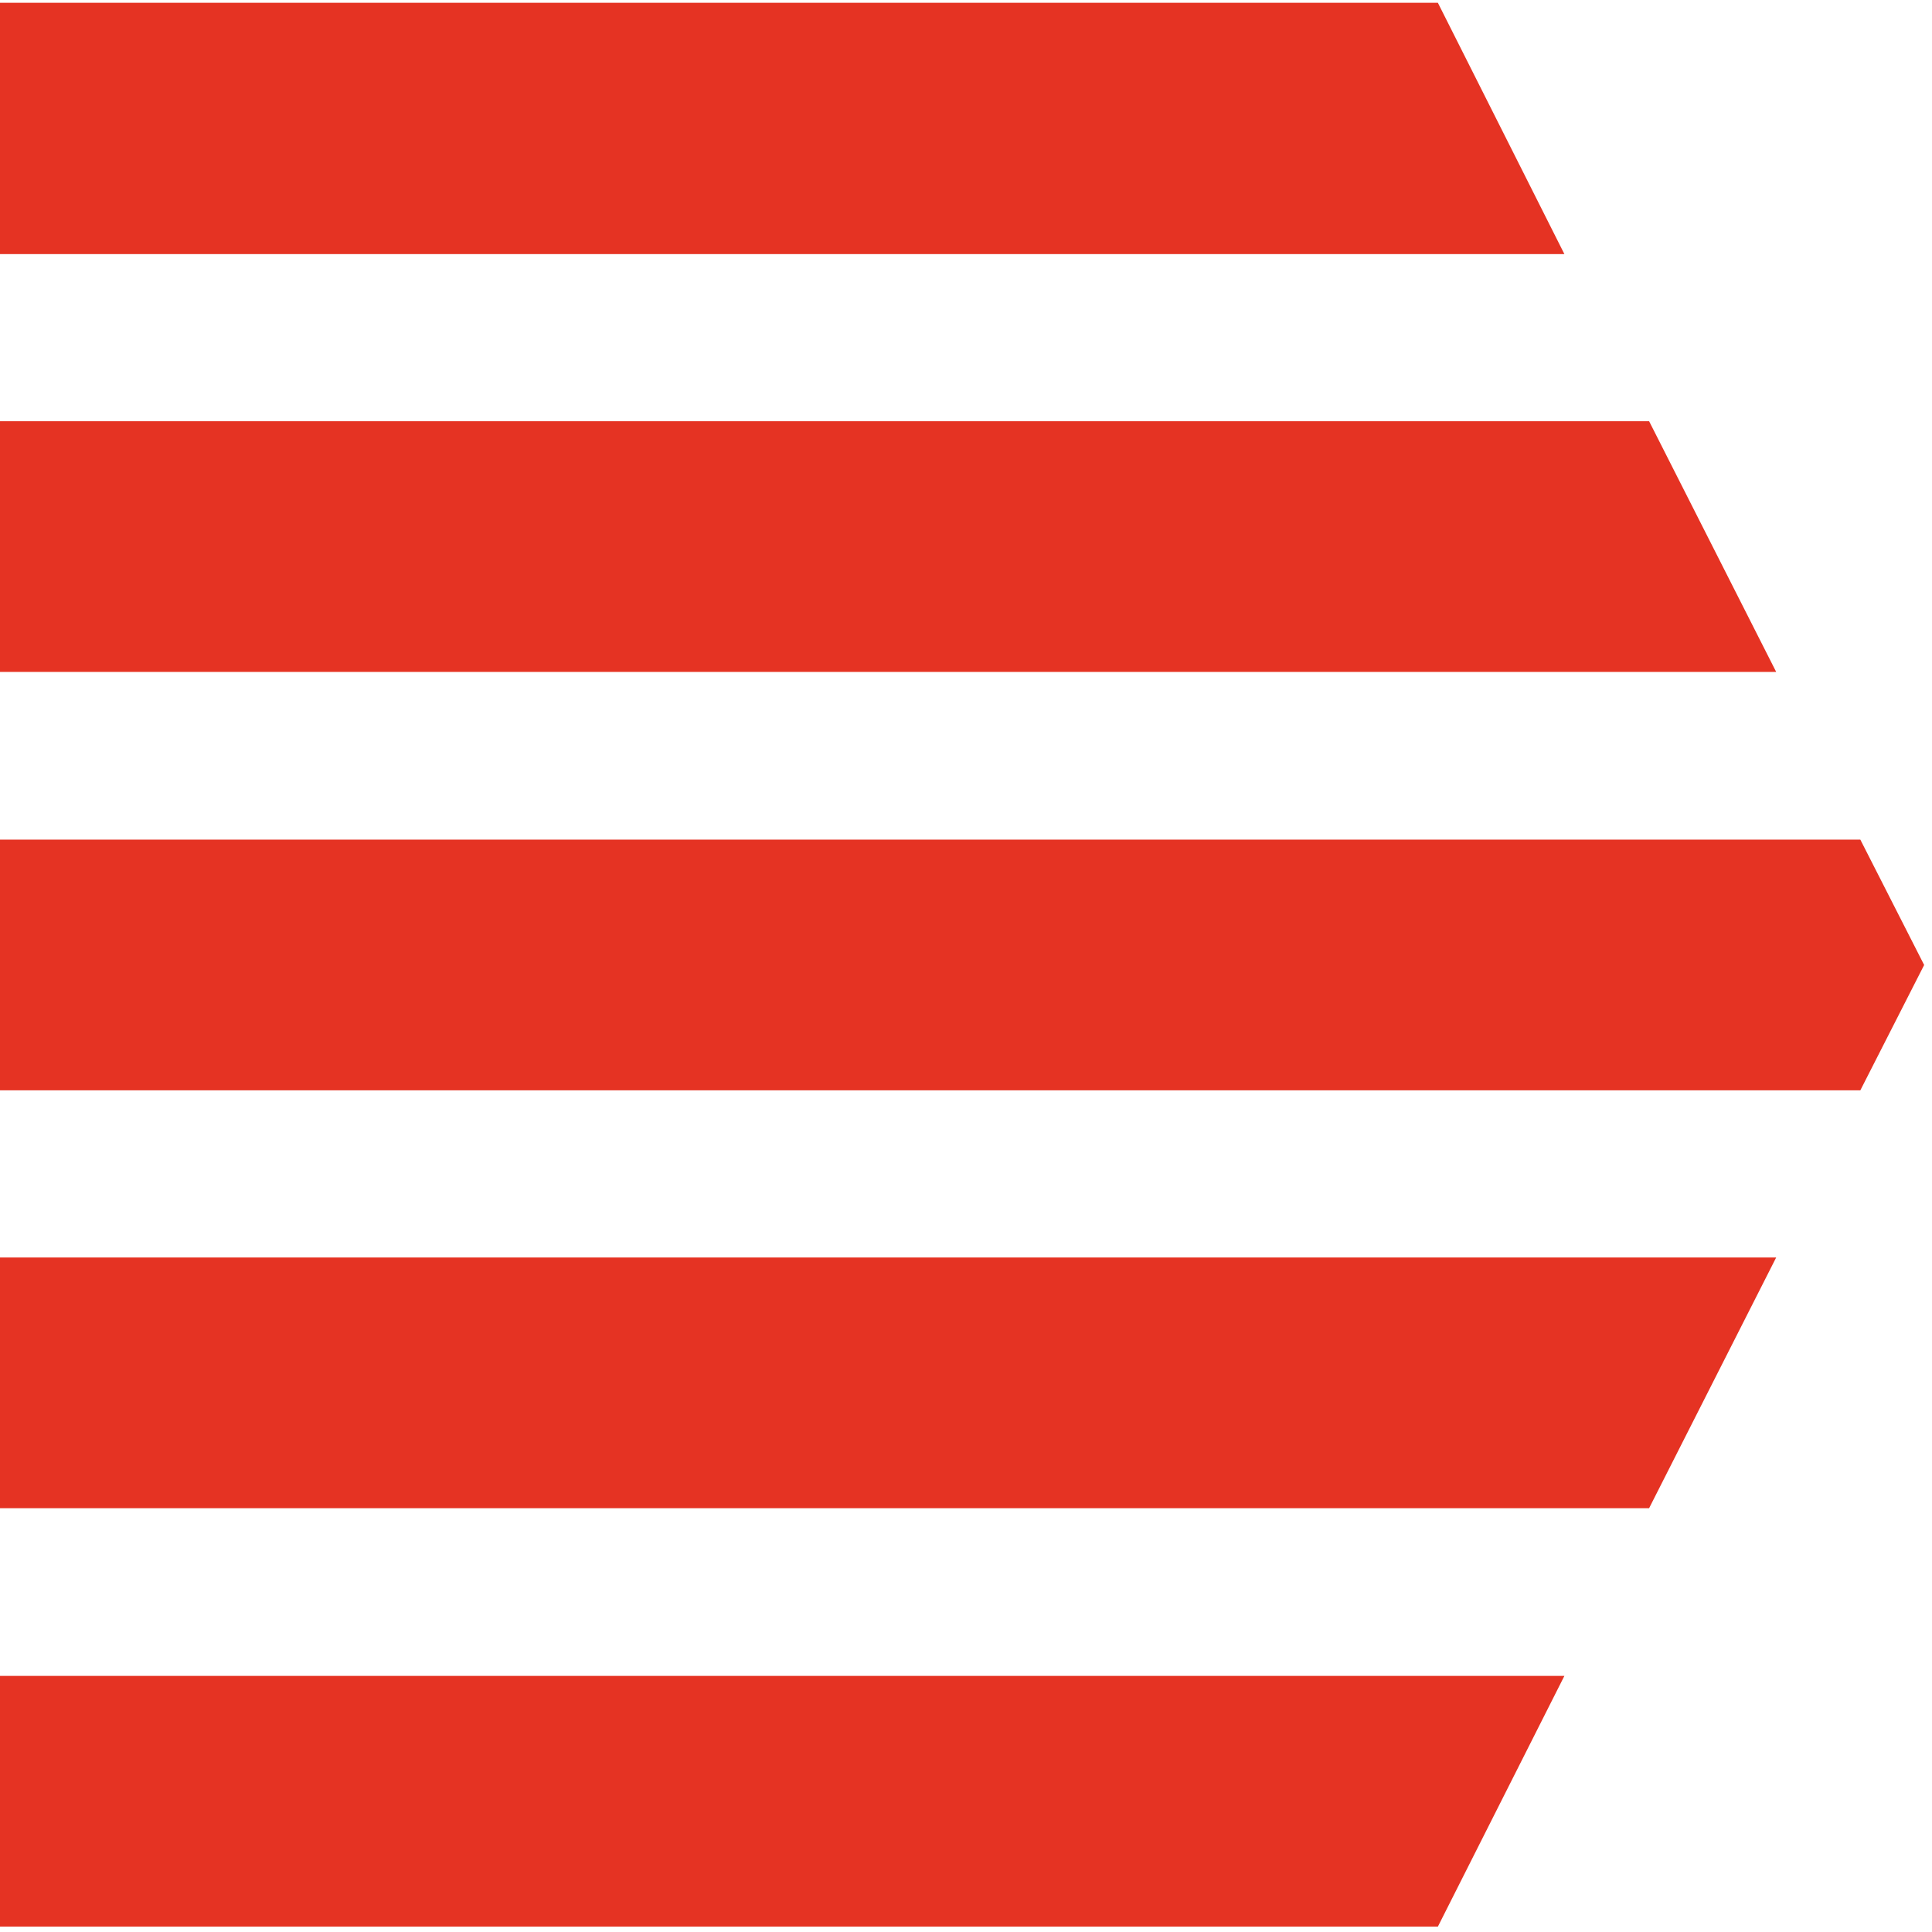
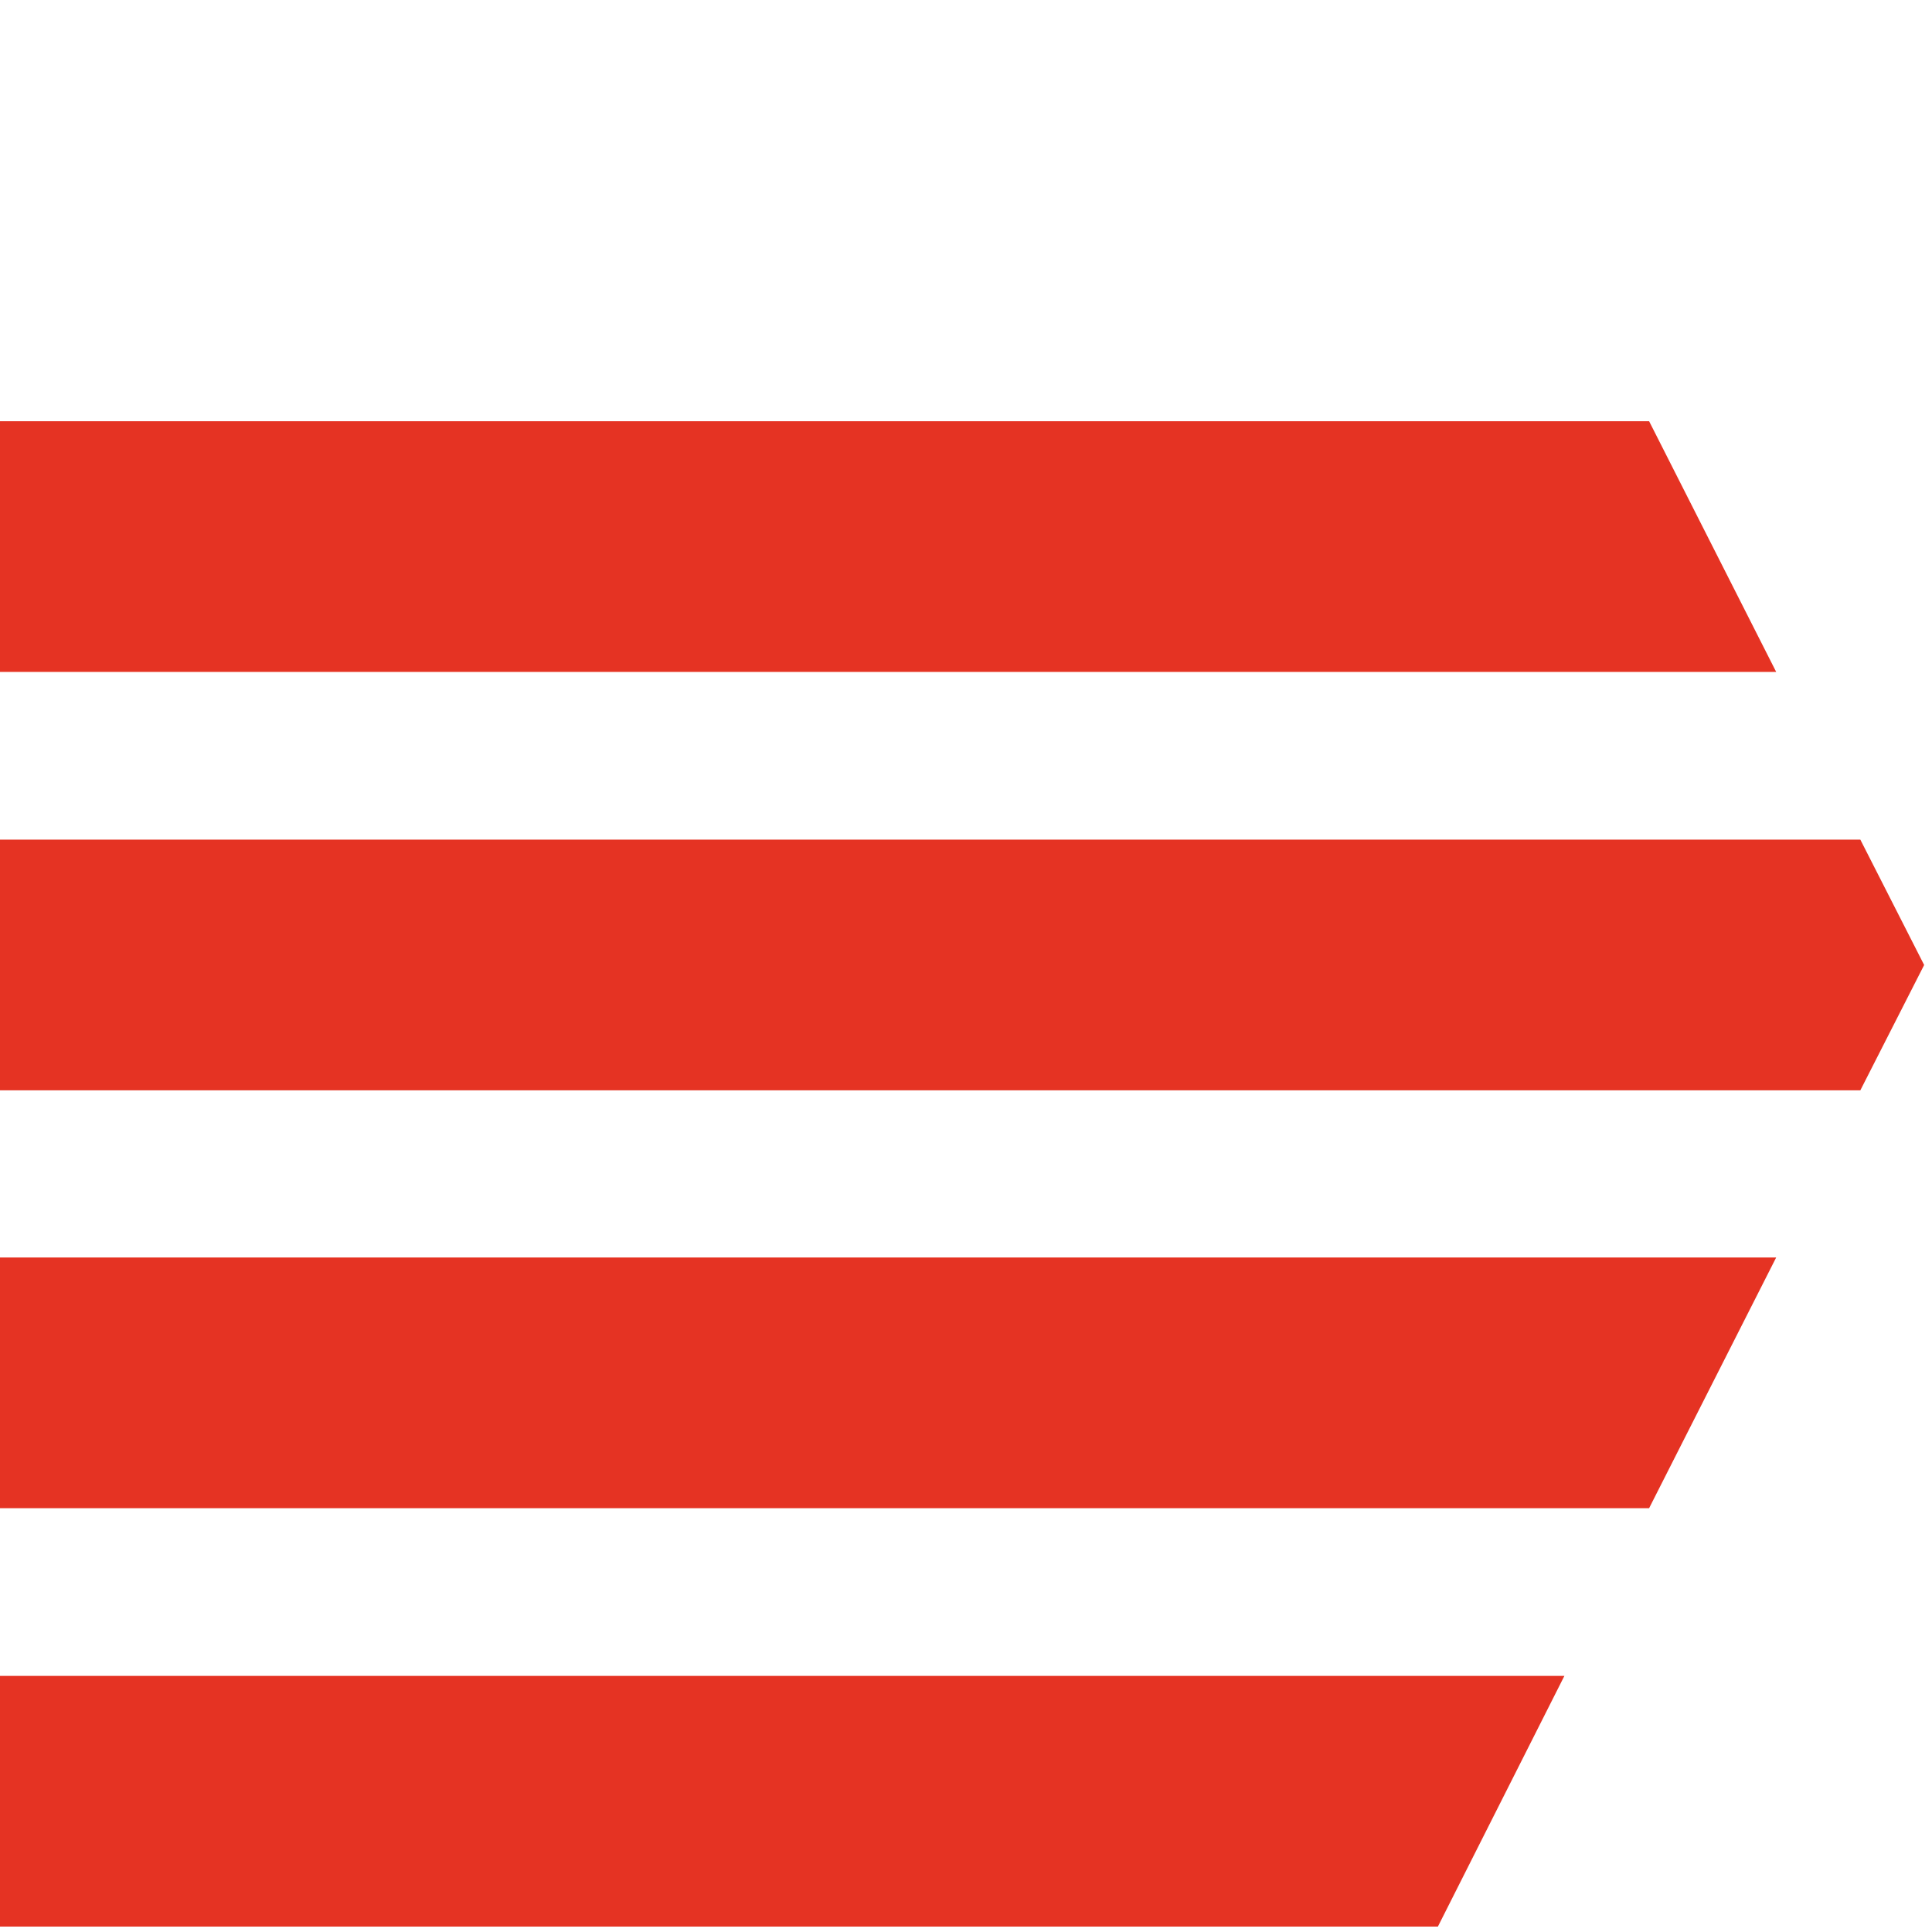
<svg xmlns="http://www.w3.org/2000/svg" width="225" height="225" viewBox="0 0 225 225" fill="none">
  <path d="M0 126.98H216.654L224.086 112.382L216.654 97.783H0V126.98Z" fill="#E53323" />
  <path d="M192.055 175.643L206.854 146.445H0V175.643H192.055Z" fill="#E53323" />
-   <path d="M182.189 29.59L167.456 0.327H0V29.59H182.189Z" fill="#E53323" />
  <path d="M0 195.174V224.371H167.456L182.189 195.174H0Z" fill="#E53323" />
  <path d="M0 49.055V78.252H206.854L192.055 49.055H0Z" fill="#E53323" />
</svg>